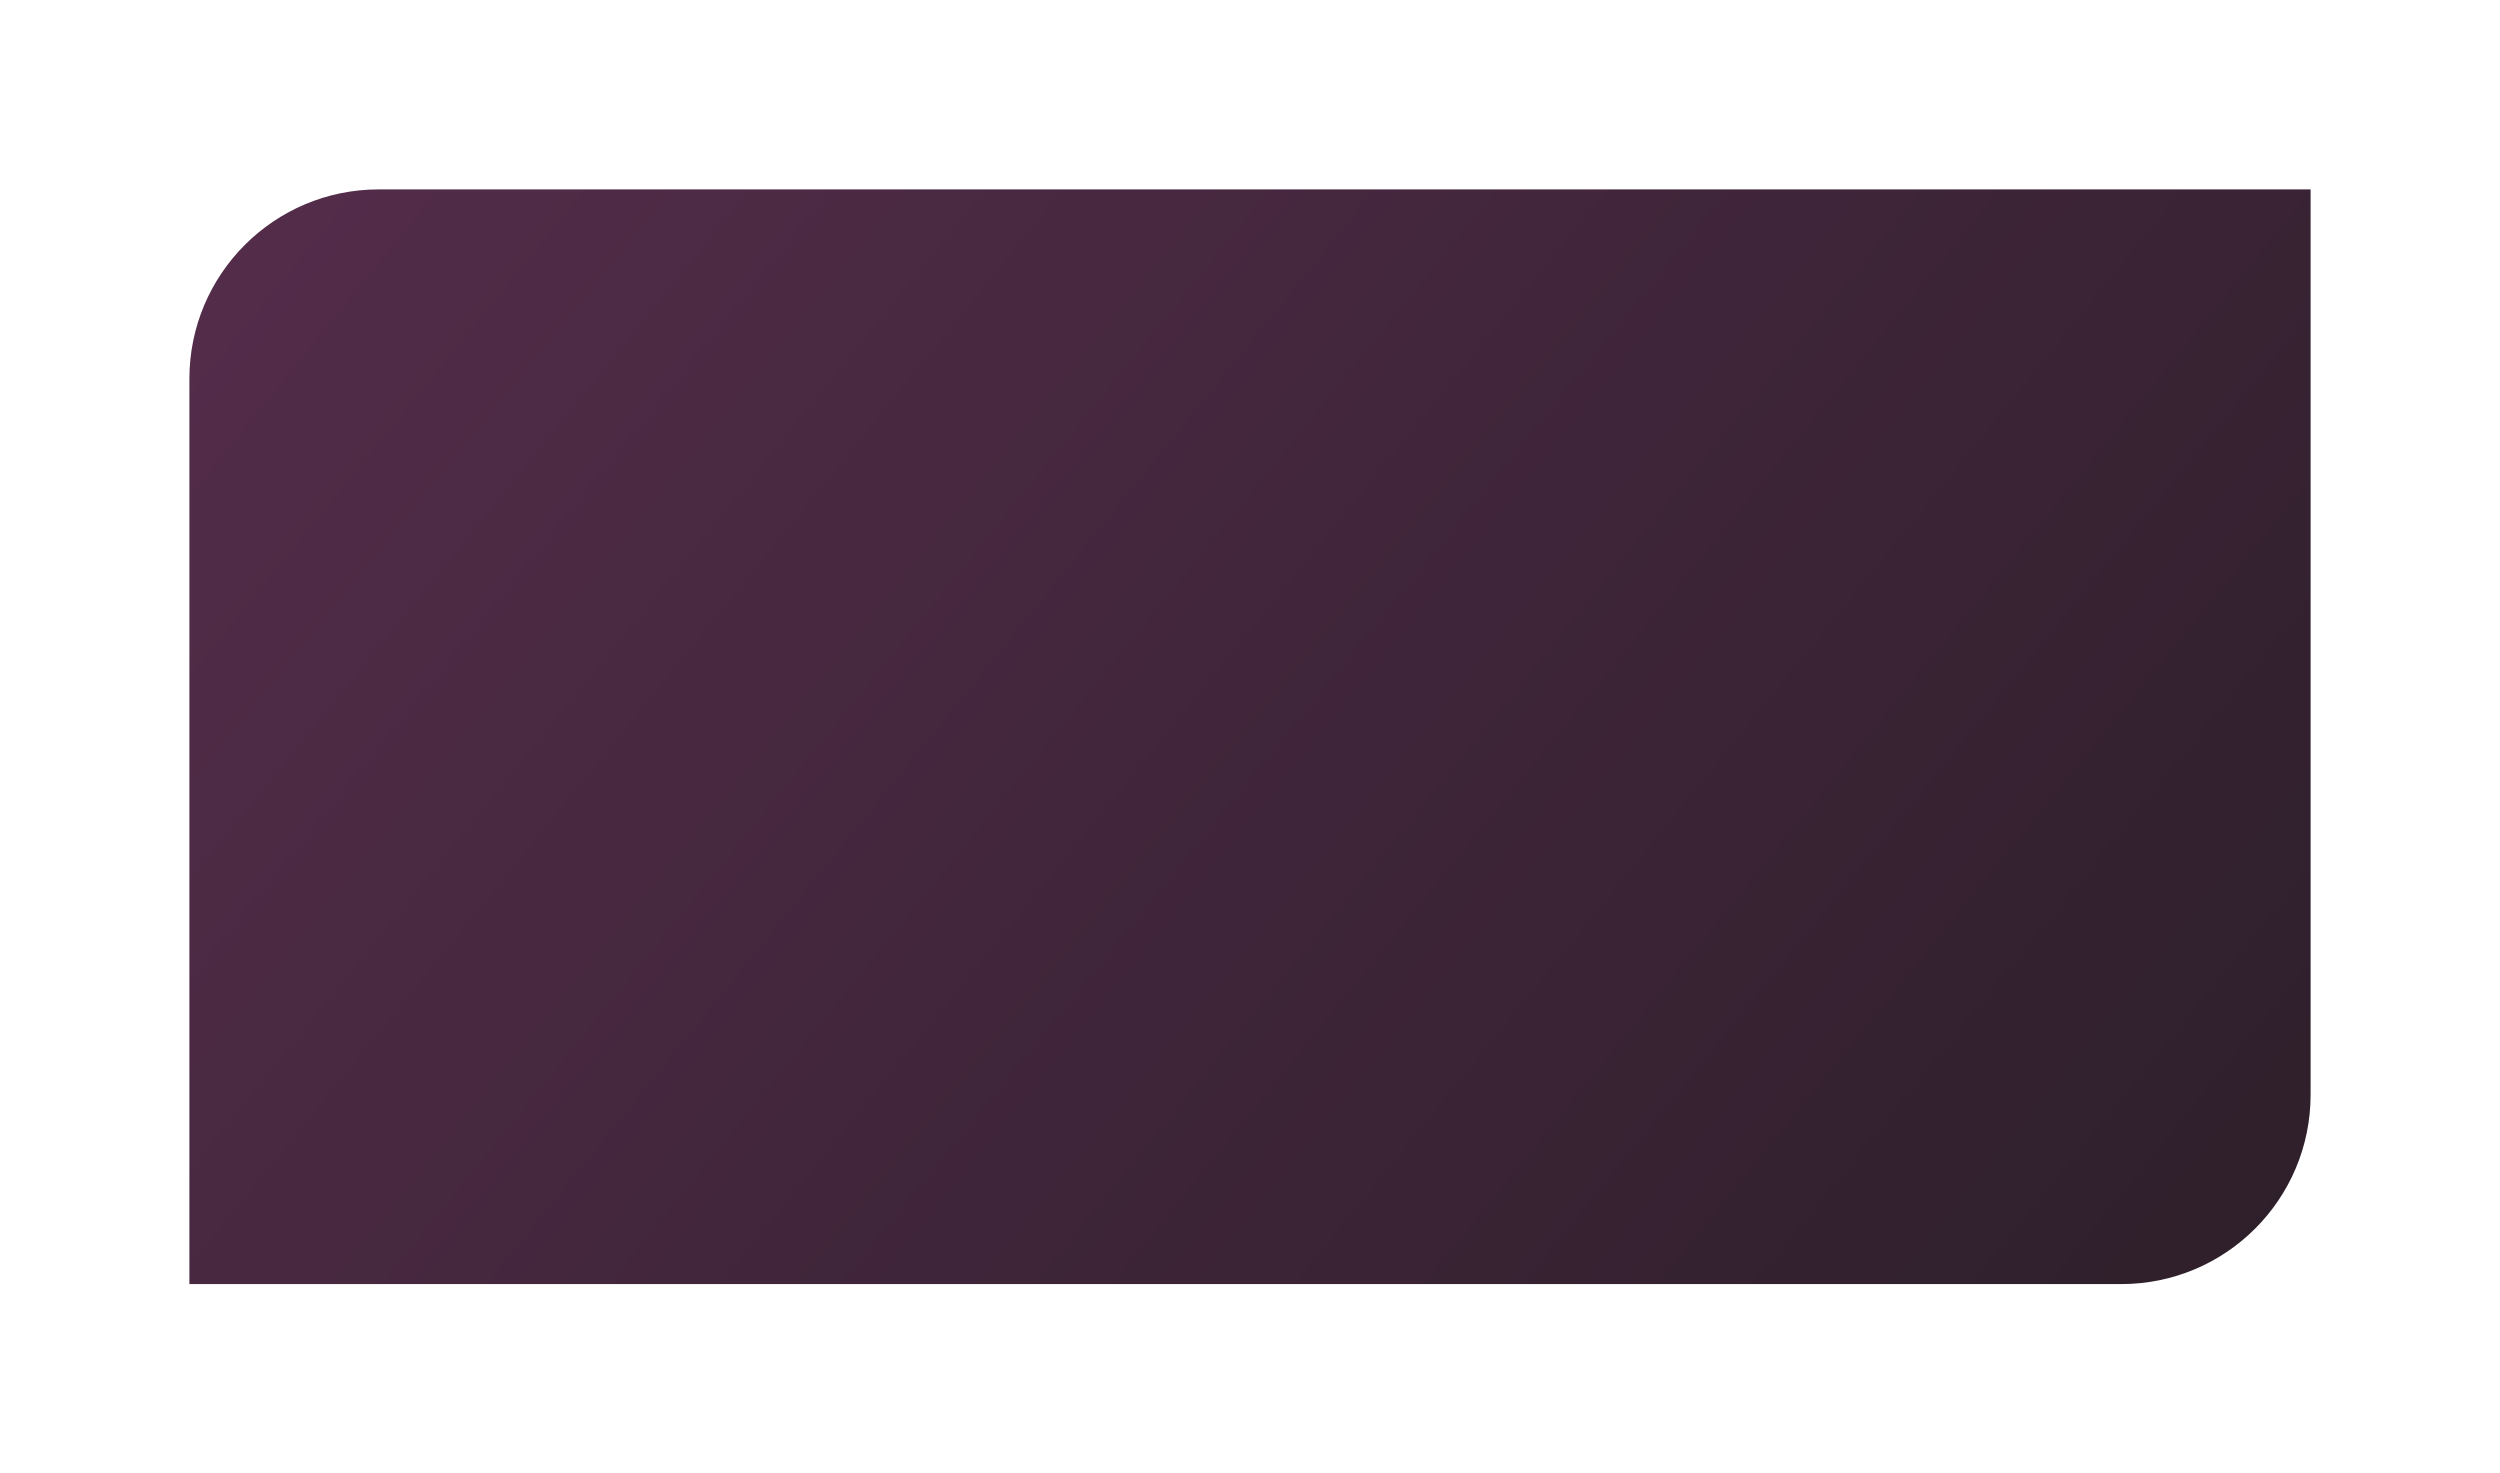
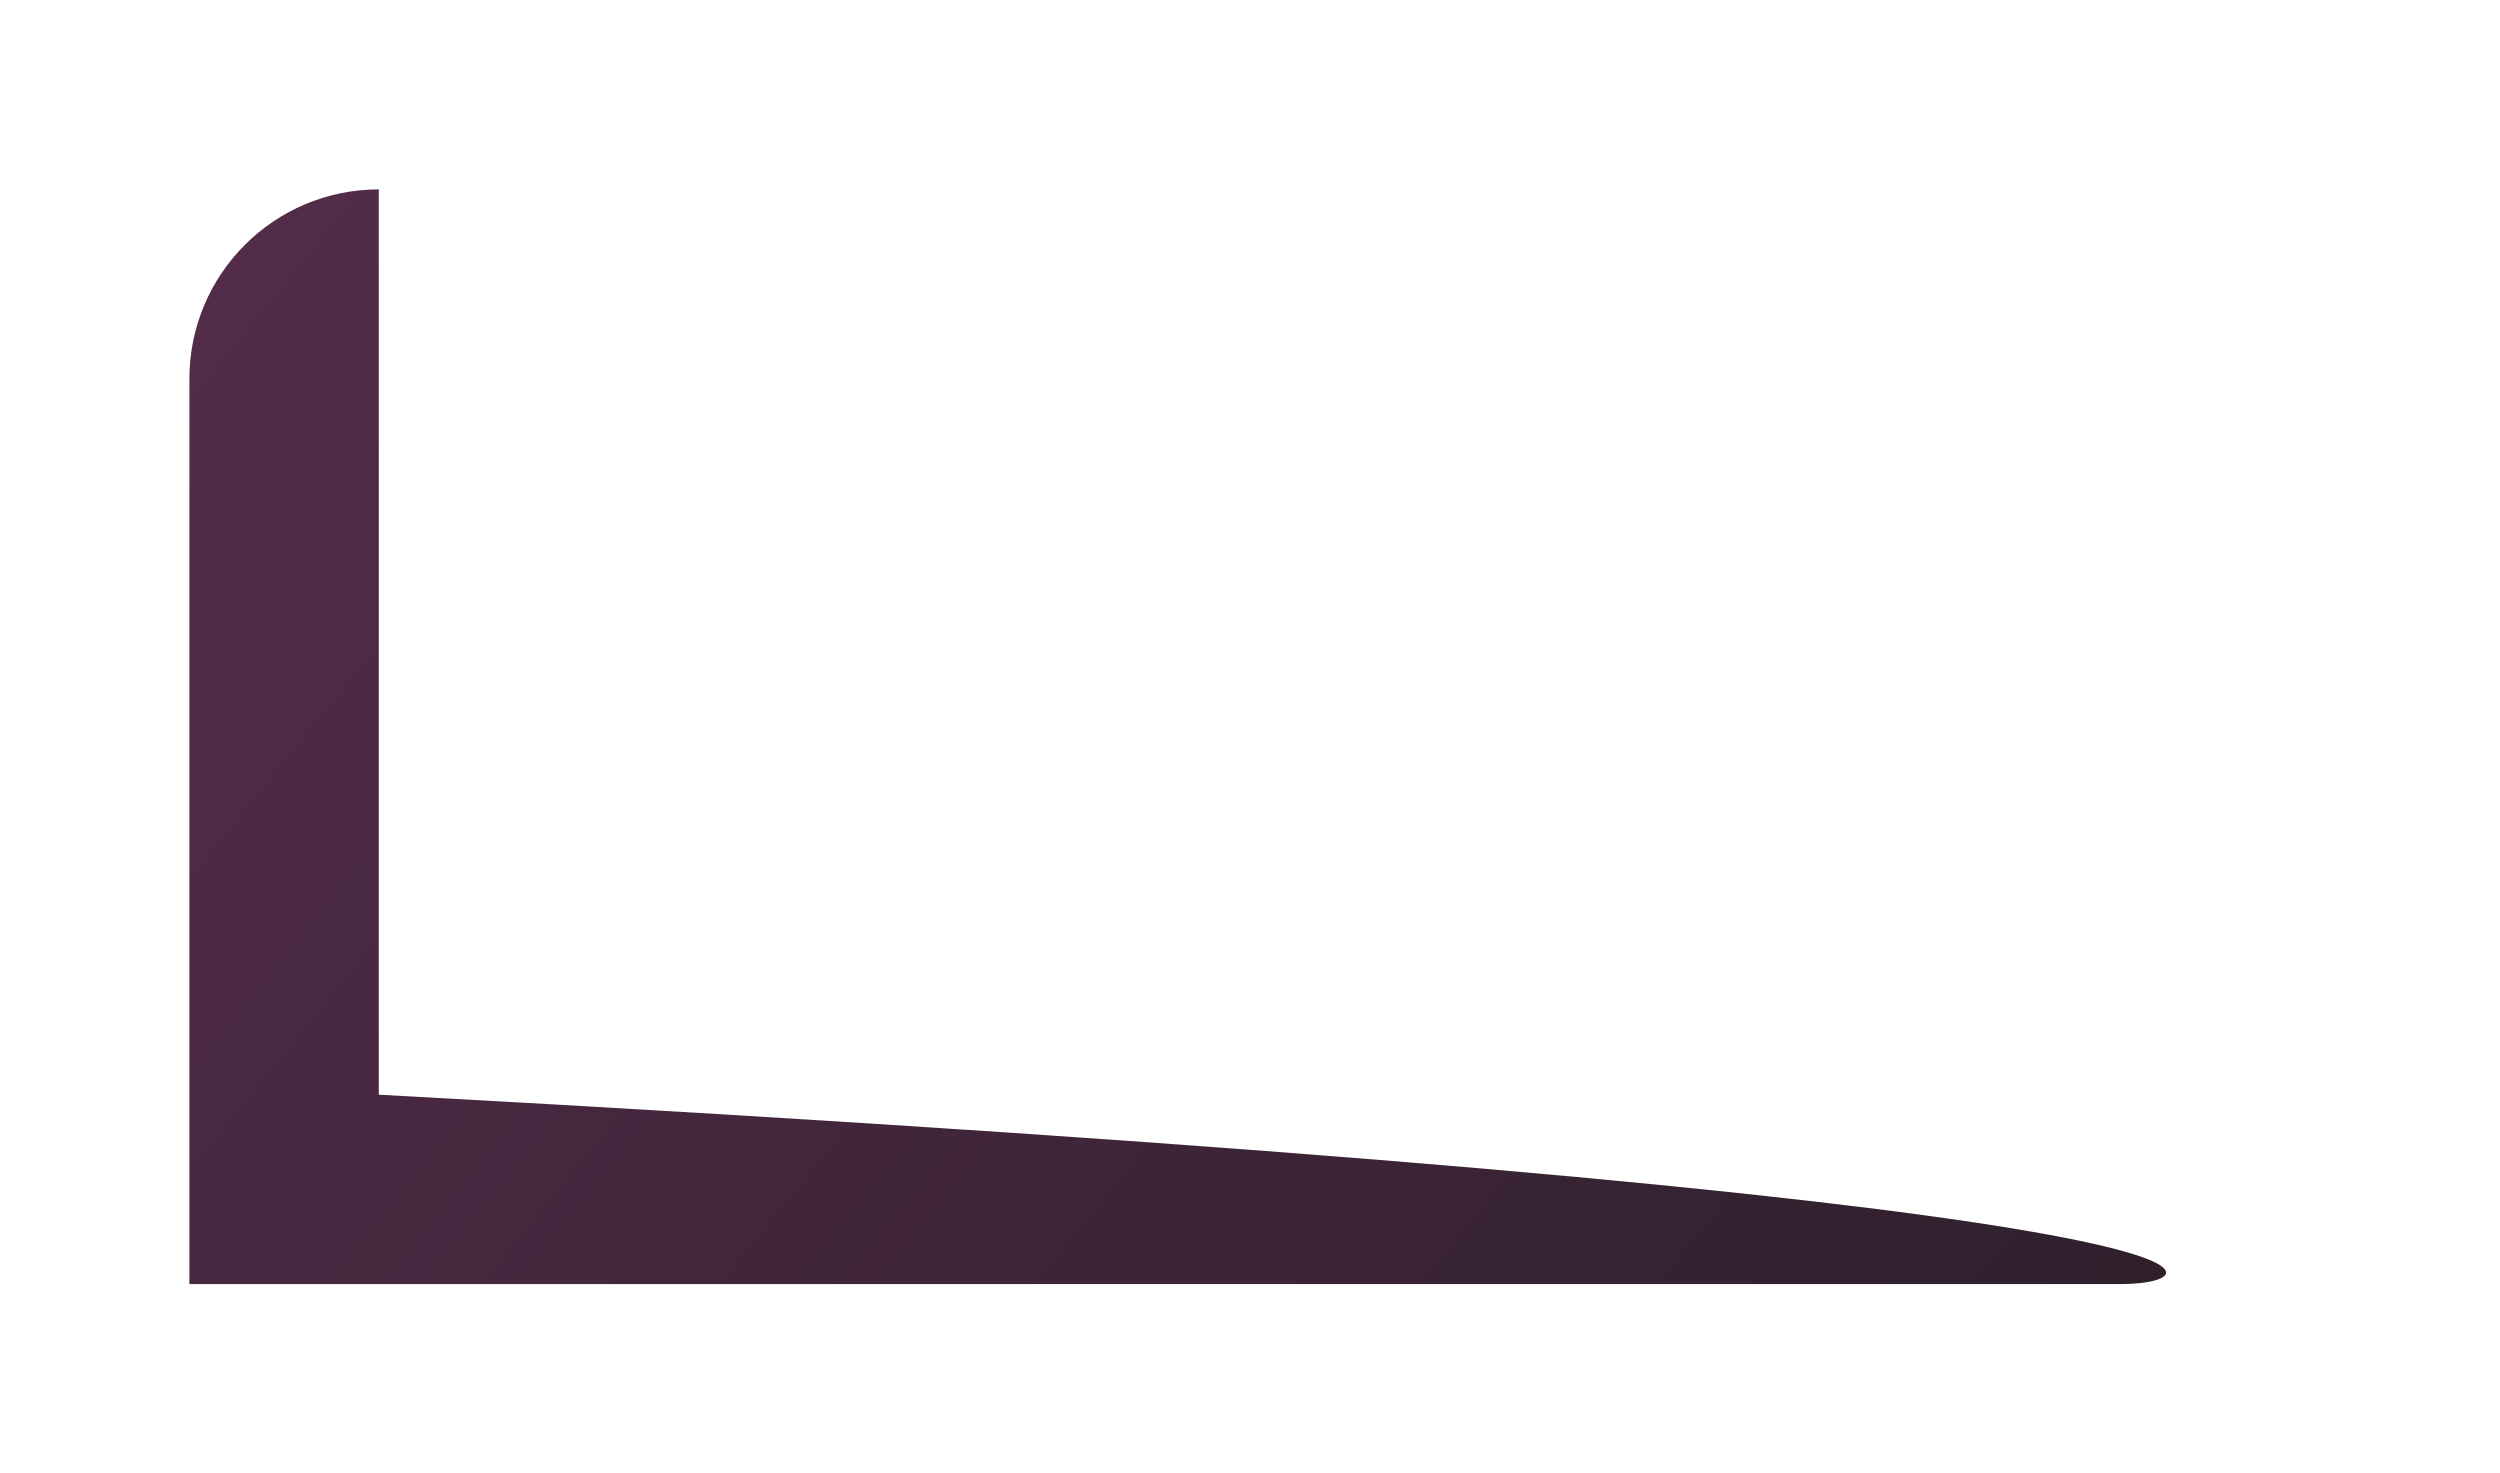
<svg xmlns="http://www.w3.org/2000/svg" width="660" height="389" viewBox="0 0 660 389" fill="none">
  <g filter="url(#filter0_d_243_285)">
-     <path d="M50 100C50 72.386 72.386 50 100 50H610V289C610 316.614 587.614 339 560 339H50V100Z" fill="url(#paint0_linear_243_285)" />
+     <path d="M50 100C50 72.386 72.386 50 100 50V289C610 316.614 587.614 339 560 339H50V100Z" fill="url(#paint0_linear_243_285)" />
  </g>
  <defs>
    <filter id="filter0_d_243_285" x="0" y="0" width="660" height="389" filterUnits="userSpaceOnUse" color-interpolation-filters="sRGB">
      <feFlood flood-opacity="0" result="BackgroundImageFix" />
      <feColorMatrix in="SourceAlpha" type="matrix" values="0 0 0 0 0 0 0 0 0 0 0 0 0 0 0 0 0 0 127 0" result="hardAlpha" />
      <feOffset />
      <feGaussianBlur stdDeviation="25" />
      <feComposite in2="hardAlpha" operator="out" />
      <feColorMatrix type="matrix" values="0 0 0 0 0 0 0 0 0 0 0 0 0 0 0 0 0 0 0.25 0" />
      <feBlend mode="normal" in2="BackgroundImageFix" result="effect1_dropShadow_243_285" />
      <feBlend mode="normal" in="SourceGraphic" in2="effect1_dropShadow_243_285" result="shape" />
    </filter>
    <linearGradient id="paint0_linear_243_285" x1="81.667" y1="28.24" x2="553.921" y2="411.421" gradientUnits="userSpaceOnUse">
      <stop stop-color="#532C4A" />
      <stop offset="1" stop-color="#2D1F2A" />
    </linearGradient>
  </defs>
</svg>